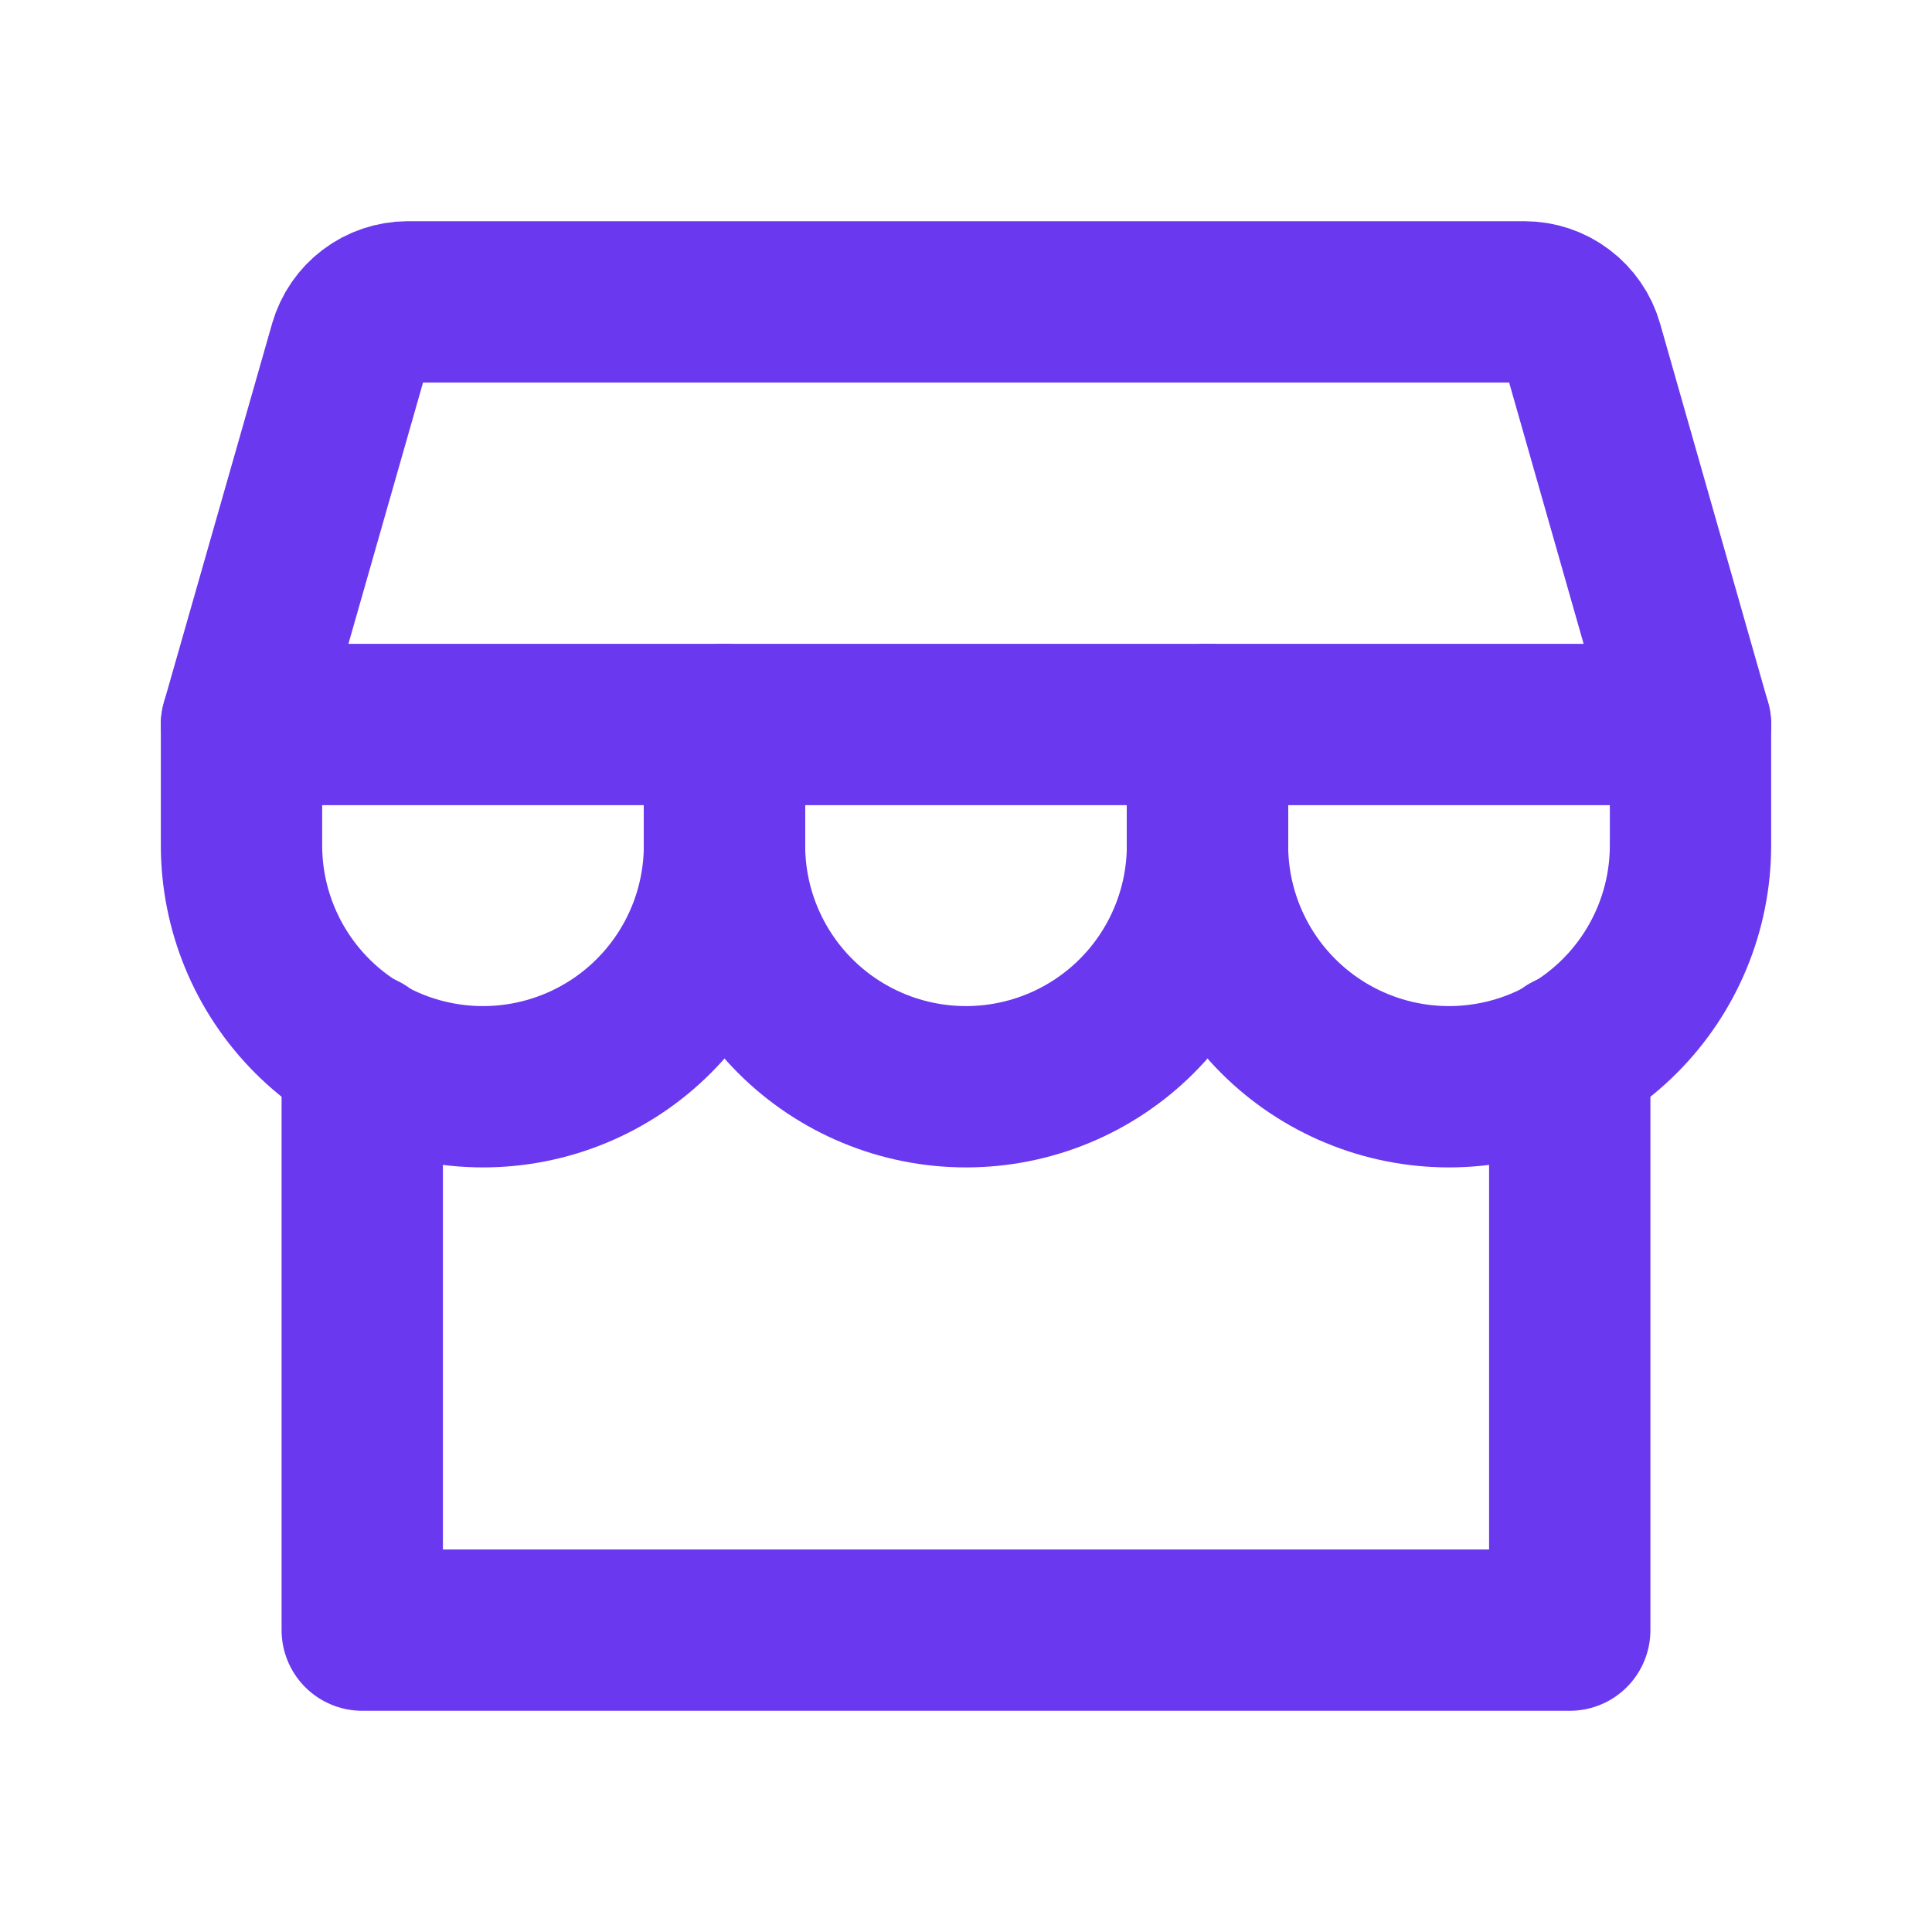
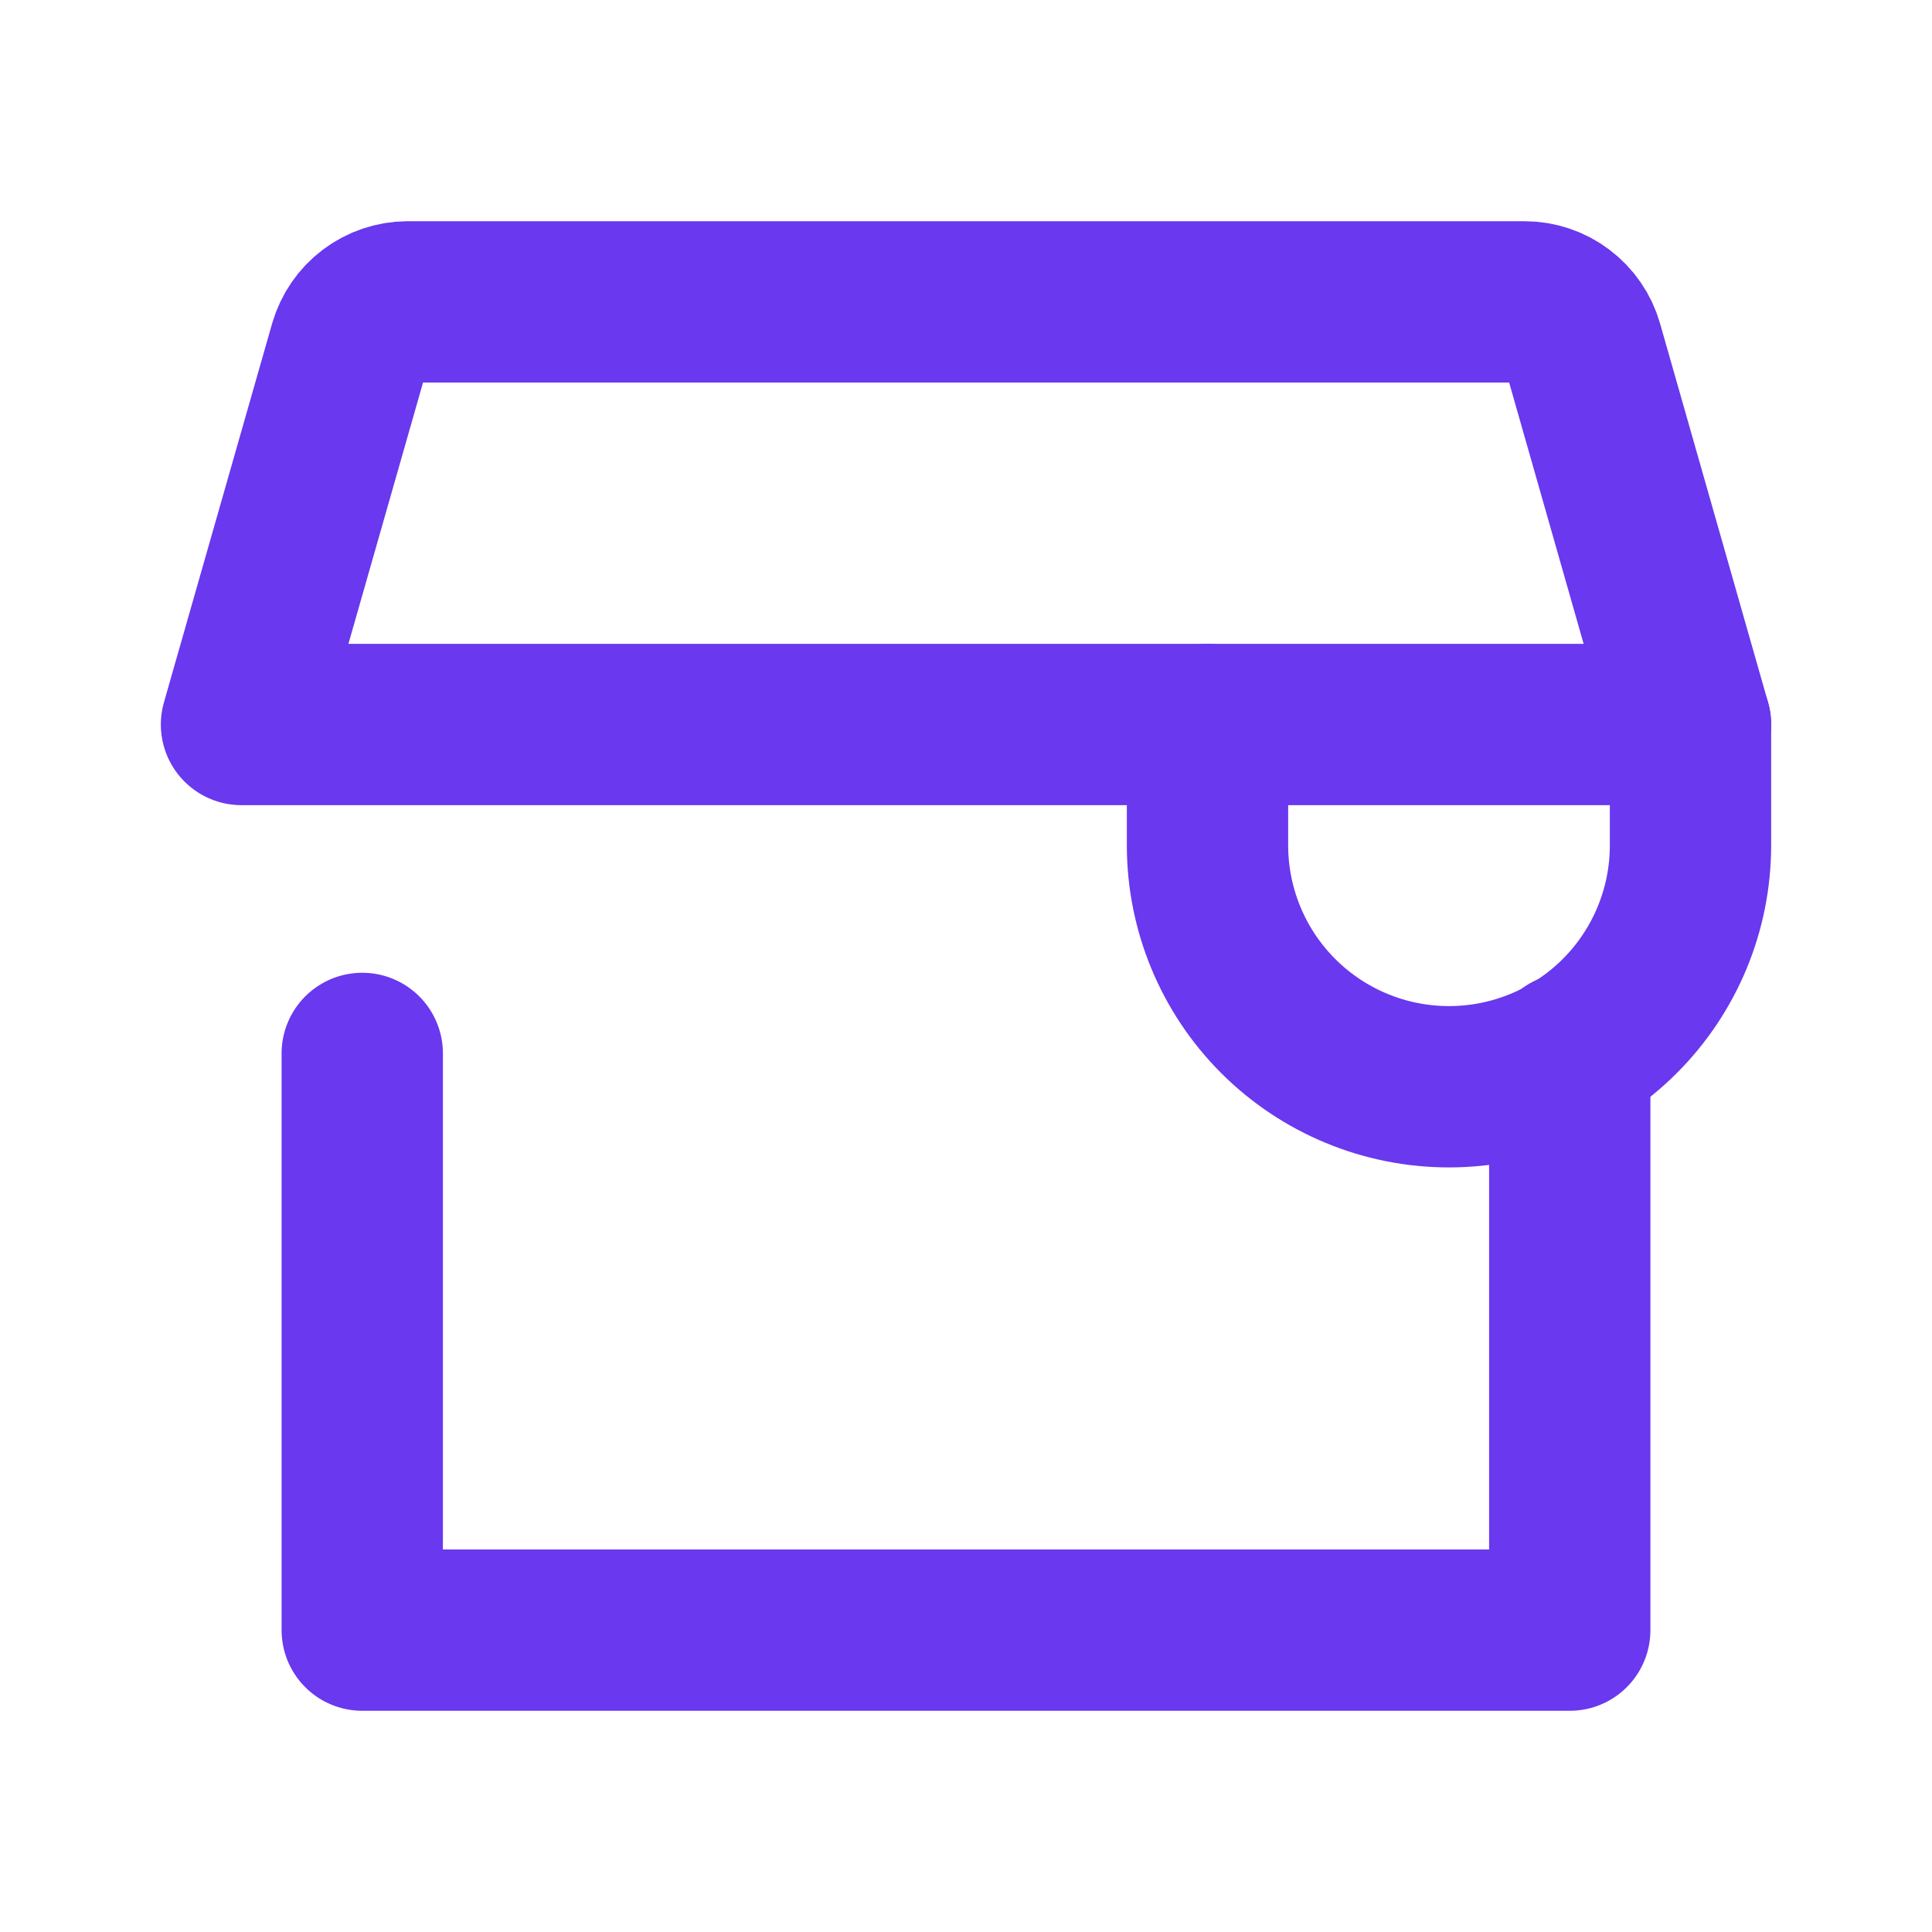
<svg xmlns="http://www.w3.org/2000/svg" width="20" height="20" viewBox="0 0 20 20" fill="none">
  <g clip-path="url(#clip0_4948_204007)">
    <path d="M3.75 10.905V16.875H16.25V10.905" stroke="#6938EF" stroke-width="1.67" stroke-linecap="round" stroke-linejoin="round" />
    <path d="M4.219 3.125H15.781C15.917 3.125 16.049 3.169 16.157 3.251C16.266 3.333 16.345 3.448 16.382 3.578L17.5 7.5H2.5L3.62 3.578C3.658 3.448 3.736 3.333 3.844 3.252C3.952 3.17 4.083 3.126 4.219 3.125Z" stroke="#6938EF" stroke-width="1.67" stroke-linecap="round" stroke-linejoin="round" />
-     <path d="M7.5 7.5V8.75C7.5 9.413 7.237 10.049 6.768 10.518C6.299 10.987 5.663 11.25 5 11.25C4.337 11.25 3.701 10.987 3.232 10.518C2.763 10.049 2.5 9.413 2.5 8.75V7.5" stroke="#6938EF" stroke-width="1.67" stroke-linecap="round" stroke-linejoin="round" />
-     <path d="M12.5 7.5V8.75C12.5 9.413 12.237 10.049 11.768 10.518C11.299 10.987 10.663 11.25 10 11.25C9.337 11.25 8.701 10.987 8.232 10.518C7.763 10.049 7.5 9.413 7.5 8.75V7.5" stroke="#6938EF" stroke-width="1.67" stroke-linecap="round" stroke-linejoin="round" />
    <path d="M17.5 7.5V8.75C17.5 9.413 17.237 10.049 16.768 10.518C16.299 10.987 15.663 11.25 15 11.25C14.337 11.25 13.701 10.987 13.232 10.518C12.763 10.049 12.5 9.413 12.5 8.75V7.5" stroke="#6938EF" stroke-width="1.67" stroke-linecap="round" stroke-linejoin="round" />
  </g>
  <defs>
    <clipPath id="clip0_4948_204007">
      <rect width="20" height="20" fill="white" />
    </clipPath>
  </defs>
</svg>